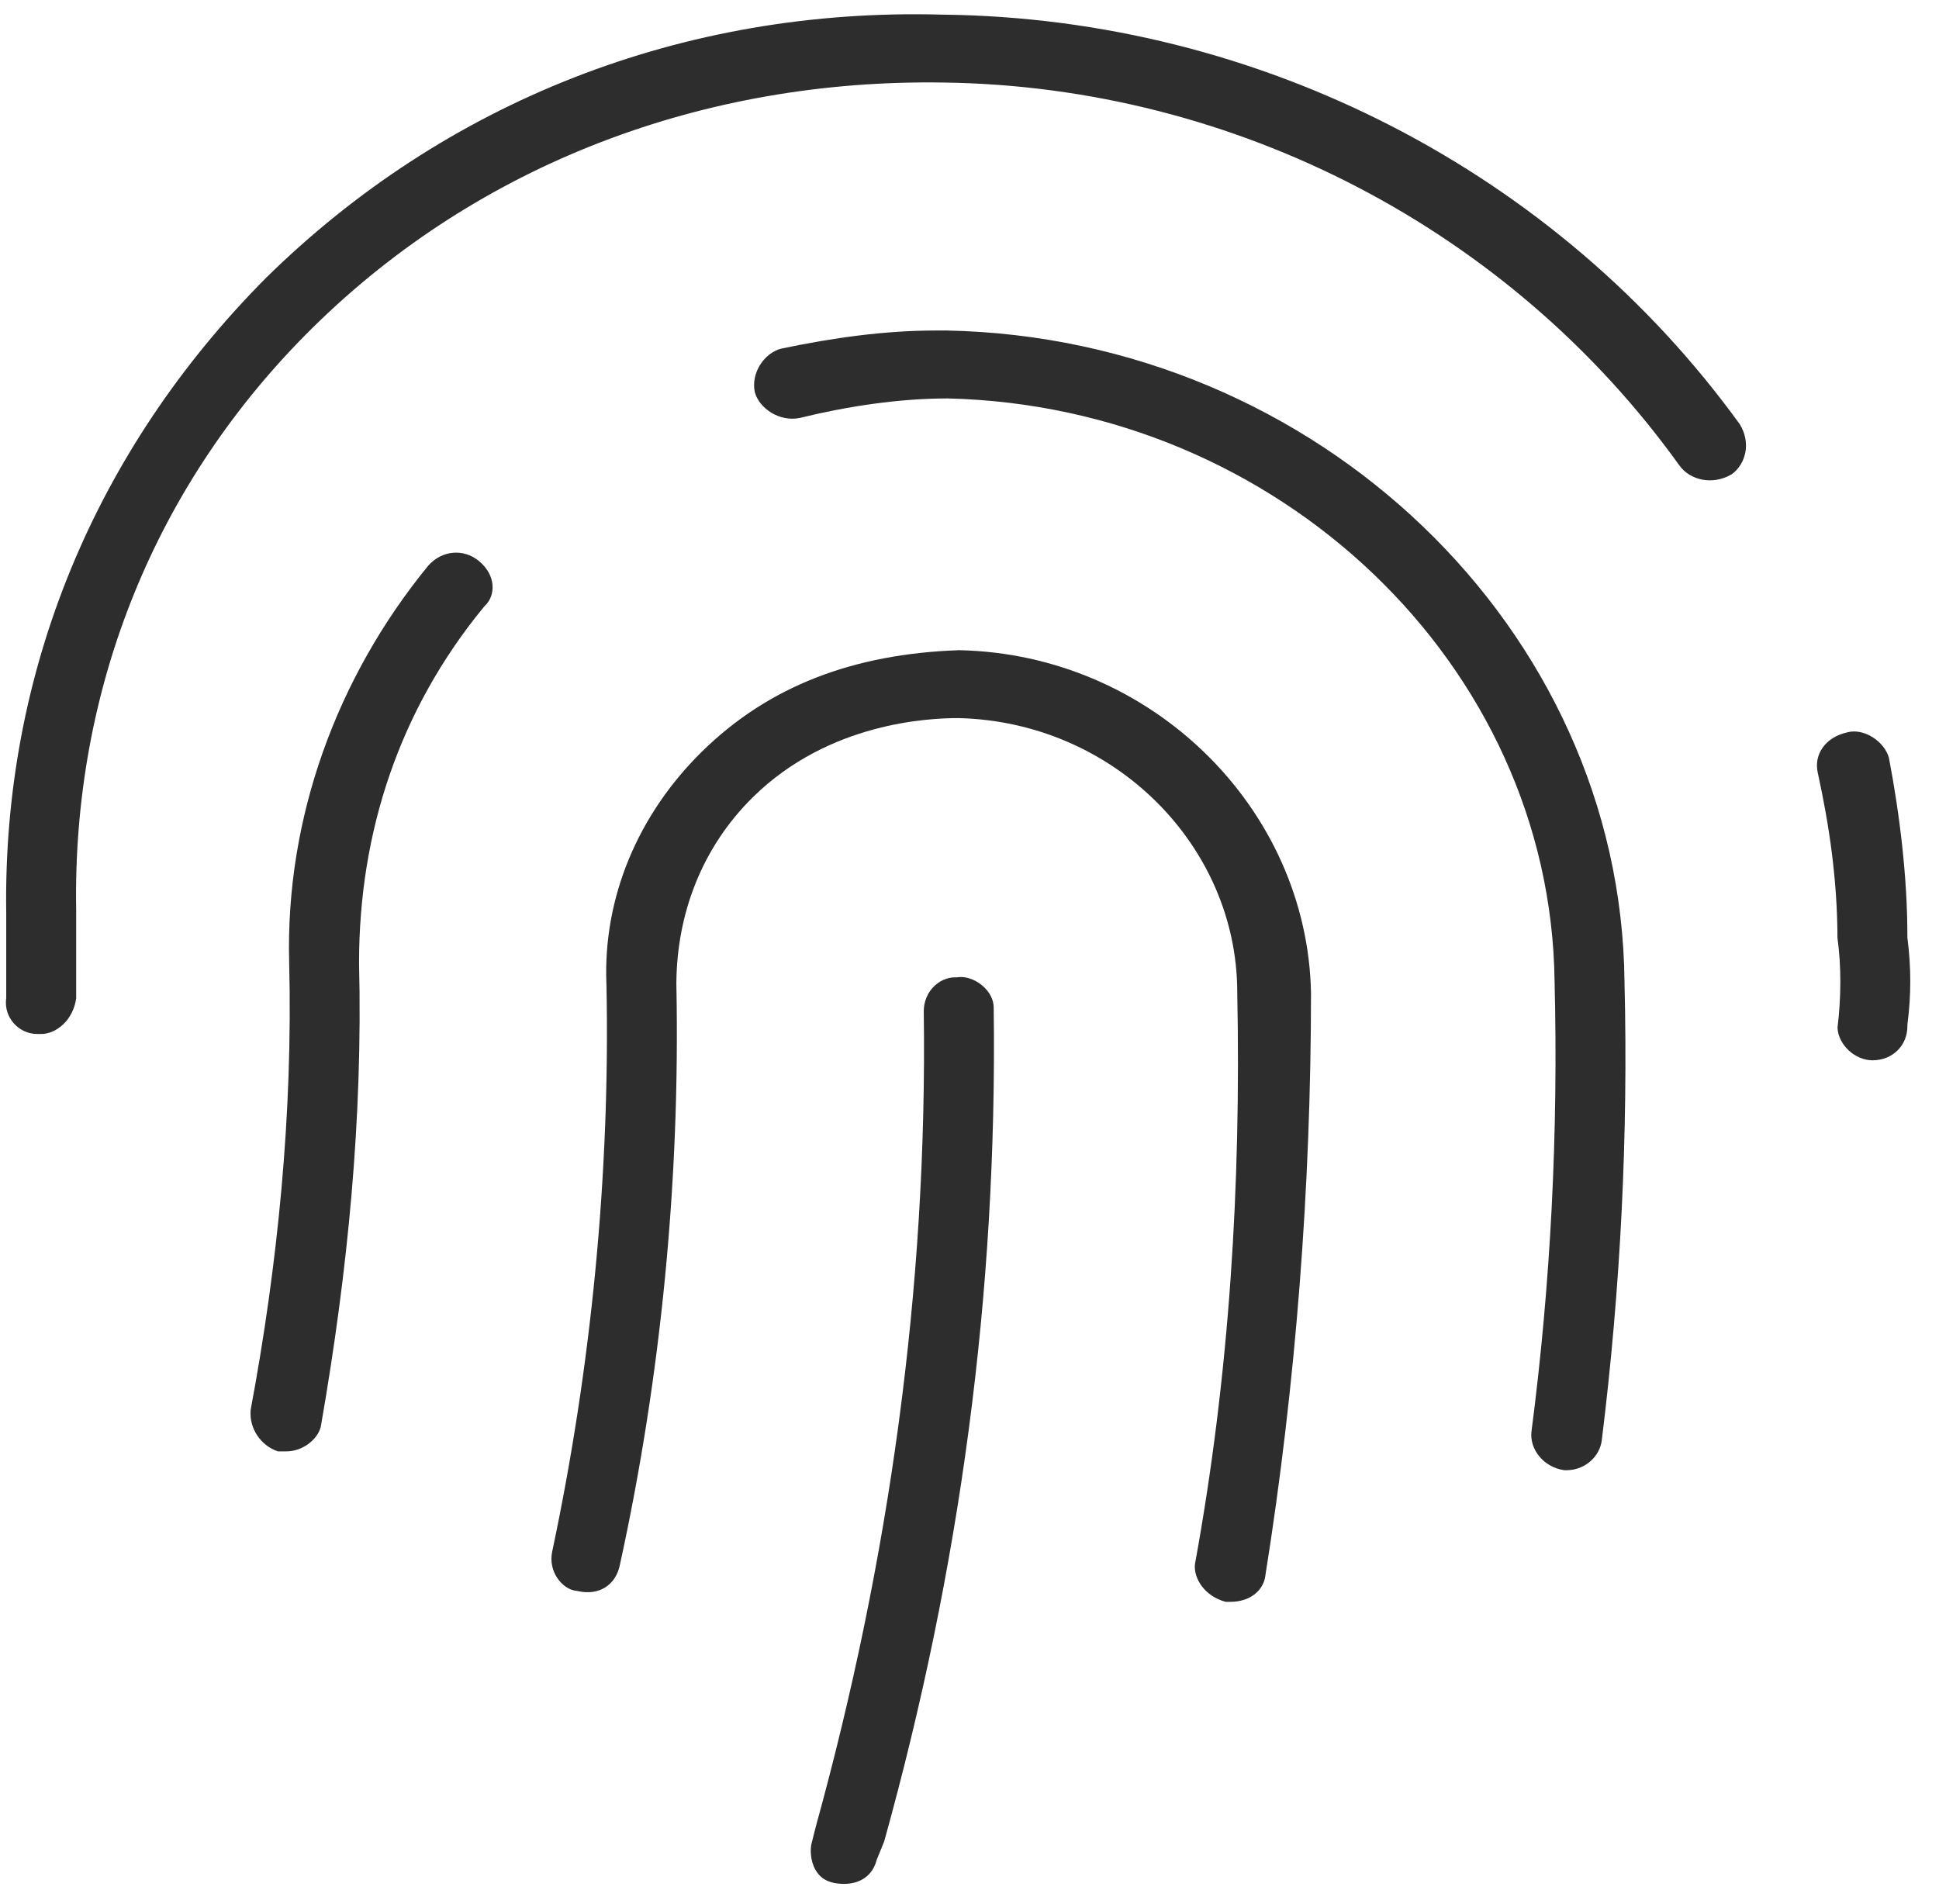
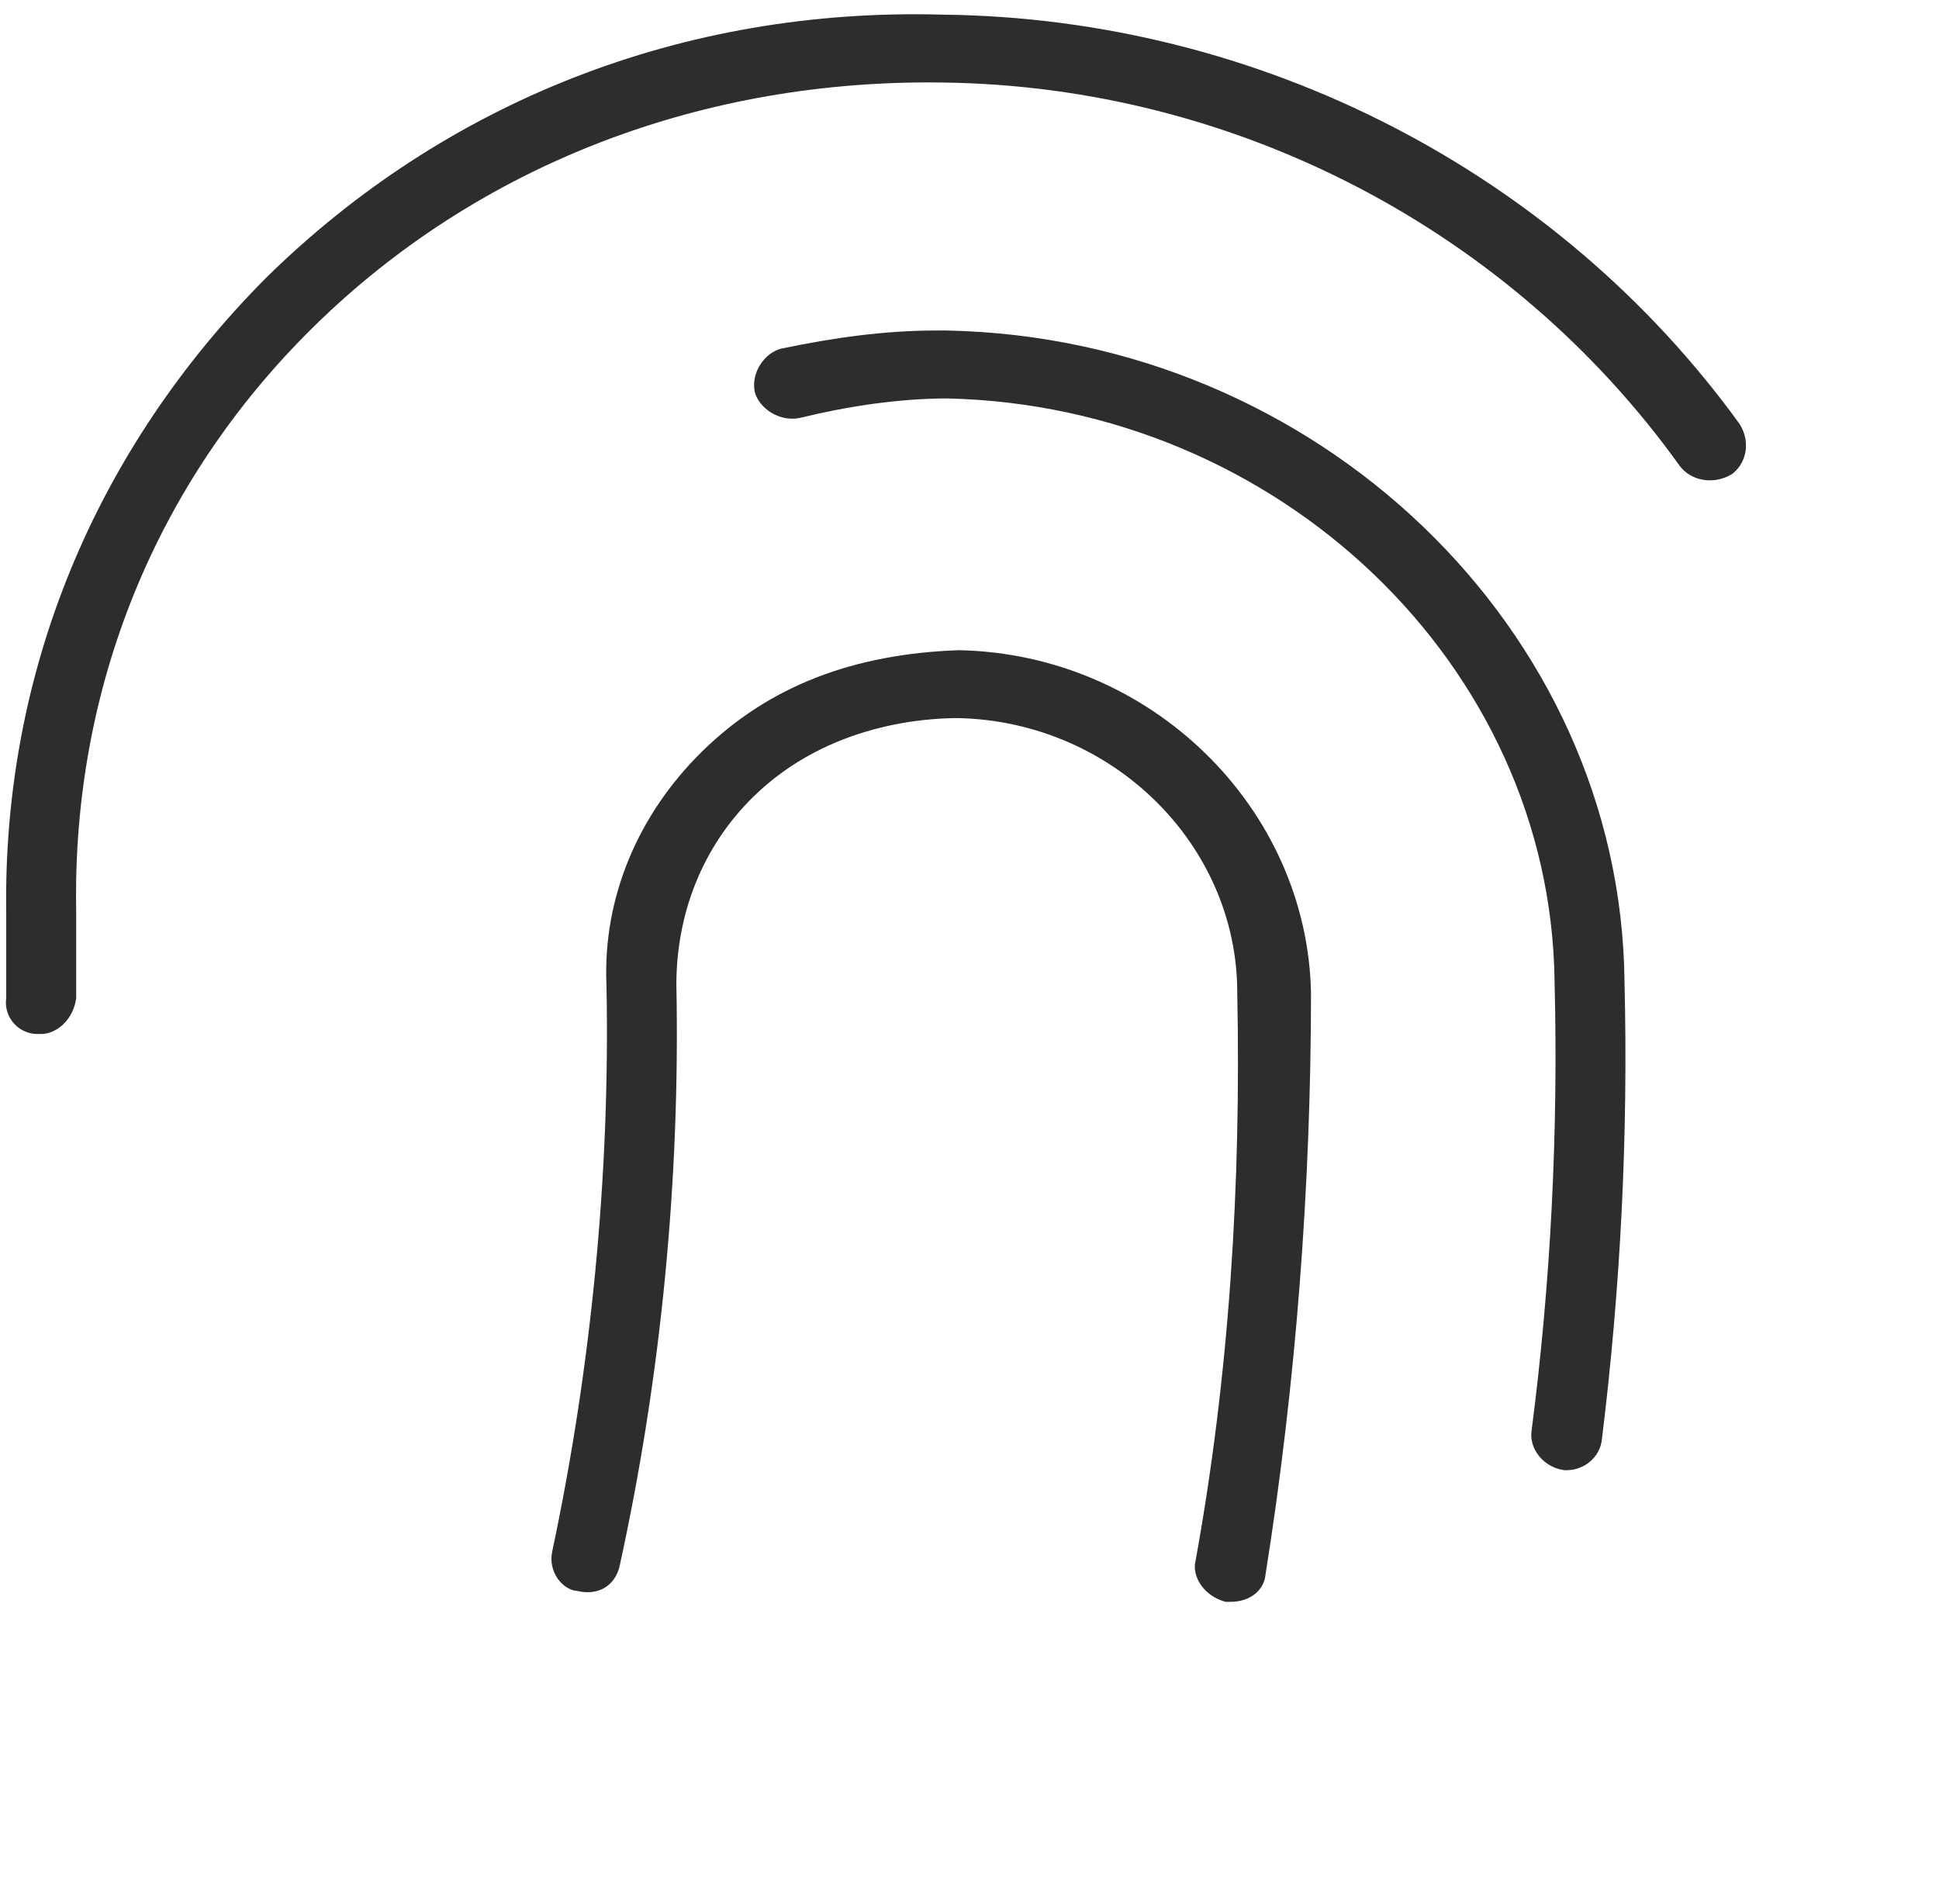
<svg xmlns="http://www.w3.org/2000/svg" width="56" height="55" viewBox="0 0 56 55" fill="none">
  <path d="M7.686 8.023C2.748 12.988 0.073 19.417 0.18 26.373L0.18 26.385L0.18 28.817L0.176 28.86C0.116 29.387 0.536 29.864 1.08 29.864H1.19C1.617 29.864 2.11 29.475 2.2 28.836V26.283C2.088 19.89 4.486 13.935 9.051 9.444C13.842 4.731 20.335 2.273 27.258 2.384C35.667 2.497 43.619 6.631 48.508 13.451C48.809 13.864 49.454 14.029 50.017 13.696C50.426 13.395 50.574 12.785 50.247 12.254C44.978 4.968 36.378 0.528 27.238 0.423L27.226 0.423C19.703 0.211 12.838 2.956 7.686 8.023Z" fill="#2D2D2D" />
  <path d="M22.559 10.07C22.072 10.197 21.681 10.772 21.8 11.328C21.924 11.788 22.507 12.196 23.103 12.07C24.467 11.736 25.96 11.508 27.358 11.508H27.367L27.376 11.508C36.906 11.734 44.778 19.193 44.897 28.326C45.008 32.704 44.786 37.084 44.229 41.356C44.176 41.855 44.574 42.379 45.18 42.463H45.244C45.766 42.463 46.2 42.076 46.26 41.605C46.807 37.19 47.026 32.774 46.917 28.359L46.917 28.348C46.811 18.152 38.016 9.76 27.35 9.546H27.026C25.555 9.546 24.069 9.753 22.559 10.07Z" fill="#2D2D2D" />
-   <path d="M54.087 21.295C53.84 21.139 53.58 21.096 53.375 21.146L53.365 21.149L53.356 21.151C52.694 21.295 52.386 21.814 52.497 22.308L52.498 22.314C52.834 23.853 53.063 25.413 53.068 27.091C53.179 27.897 53.177 28.794 53.069 29.683C53.093 30.185 53.582 30.624 54.077 30.624C54.665 30.624 55.087 30.191 55.087 29.643V29.596L55.093 29.548C55.196 28.742 55.196 27.938 55.093 27.132L55.087 27.085V27.037C55.087 25.368 54.876 23.58 54.553 21.883C54.493 21.669 54.328 21.448 54.087 21.295Z" fill="#2D2D2D" />
  <path d="M27.695 18.779C24.653 18.886 22.203 19.81 20.27 21.711C18.422 23.529 17.413 25.933 17.514 28.418L17.515 28.426L17.515 28.433C17.627 33.924 17.069 39.521 15.953 44.789L15.951 44.799C15.817 45.391 16.241 45.897 16.63 45.945L16.665 45.949L16.699 45.957C17.303 46.089 17.77 45.782 17.896 45.228C19.098 39.749 19.644 34.052 19.535 28.464L19.534 28.456V28.449C19.534 26.418 20.266 24.479 21.748 23.021C23.959 20.846 26.875 20.74 27.689 20.74H27.699L27.709 20.741C32.178 20.86 35.729 24.427 35.733 28.658C35.844 34.227 35.511 39.7 34.511 45.179C34.47 45.577 34.776 46.097 35.398 46.265H35.528C36.123 46.265 36.492 45.92 36.544 45.515L36.545 45.503L36.547 45.491C37.424 39.995 37.862 34.281 37.863 28.673C37.757 23.349 33.255 18.89 27.695 18.779Z" fill="#2D2D2D" />
-   <path d="M28.364 28.46C28.139 28.273 27.873 28.198 27.671 28.223L27.625 28.228H27.578C27.134 28.228 26.682 28.628 26.679 29.204C26.79 37.206 25.676 45.094 23.562 52.755L23.451 53.195L23.447 53.207C23.39 53.405 23.403 53.739 23.548 54C23.663 54.207 23.879 54.411 24.377 54.411C24.854 54.411 25.19 54.162 25.306 53.762L25.317 53.724L25.536 53.185C27.718 45.336 28.808 37.384 28.699 29.11L28.699 29.101C28.699 28.878 28.584 28.644 28.364 28.46Z" fill="#2D2D2D" />
-   <path d="M12.367 16.339C9.72 19.573 8.245 23.63 8.351 27.778C8.462 32.175 8.017 36.562 7.239 40.722C7.19 41.268 7.545 41.762 8.029 41.92H8.256C8.805 41.92 9.223 41.505 9.274 41.157L9.275 41.146L9.277 41.136C10.044 36.718 10.479 32.316 10.37 27.815L10.37 27.806V27.797C10.37 24.051 11.527 20.51 13.965 17.541L13.991 17.51L14.019 17.482C14.305 17.201 14.34 16.631 13.841 16.211C13.4 15.839 12.77 15.884 12.367 16.339Z" fill="#2D2D2D" />
</svg>